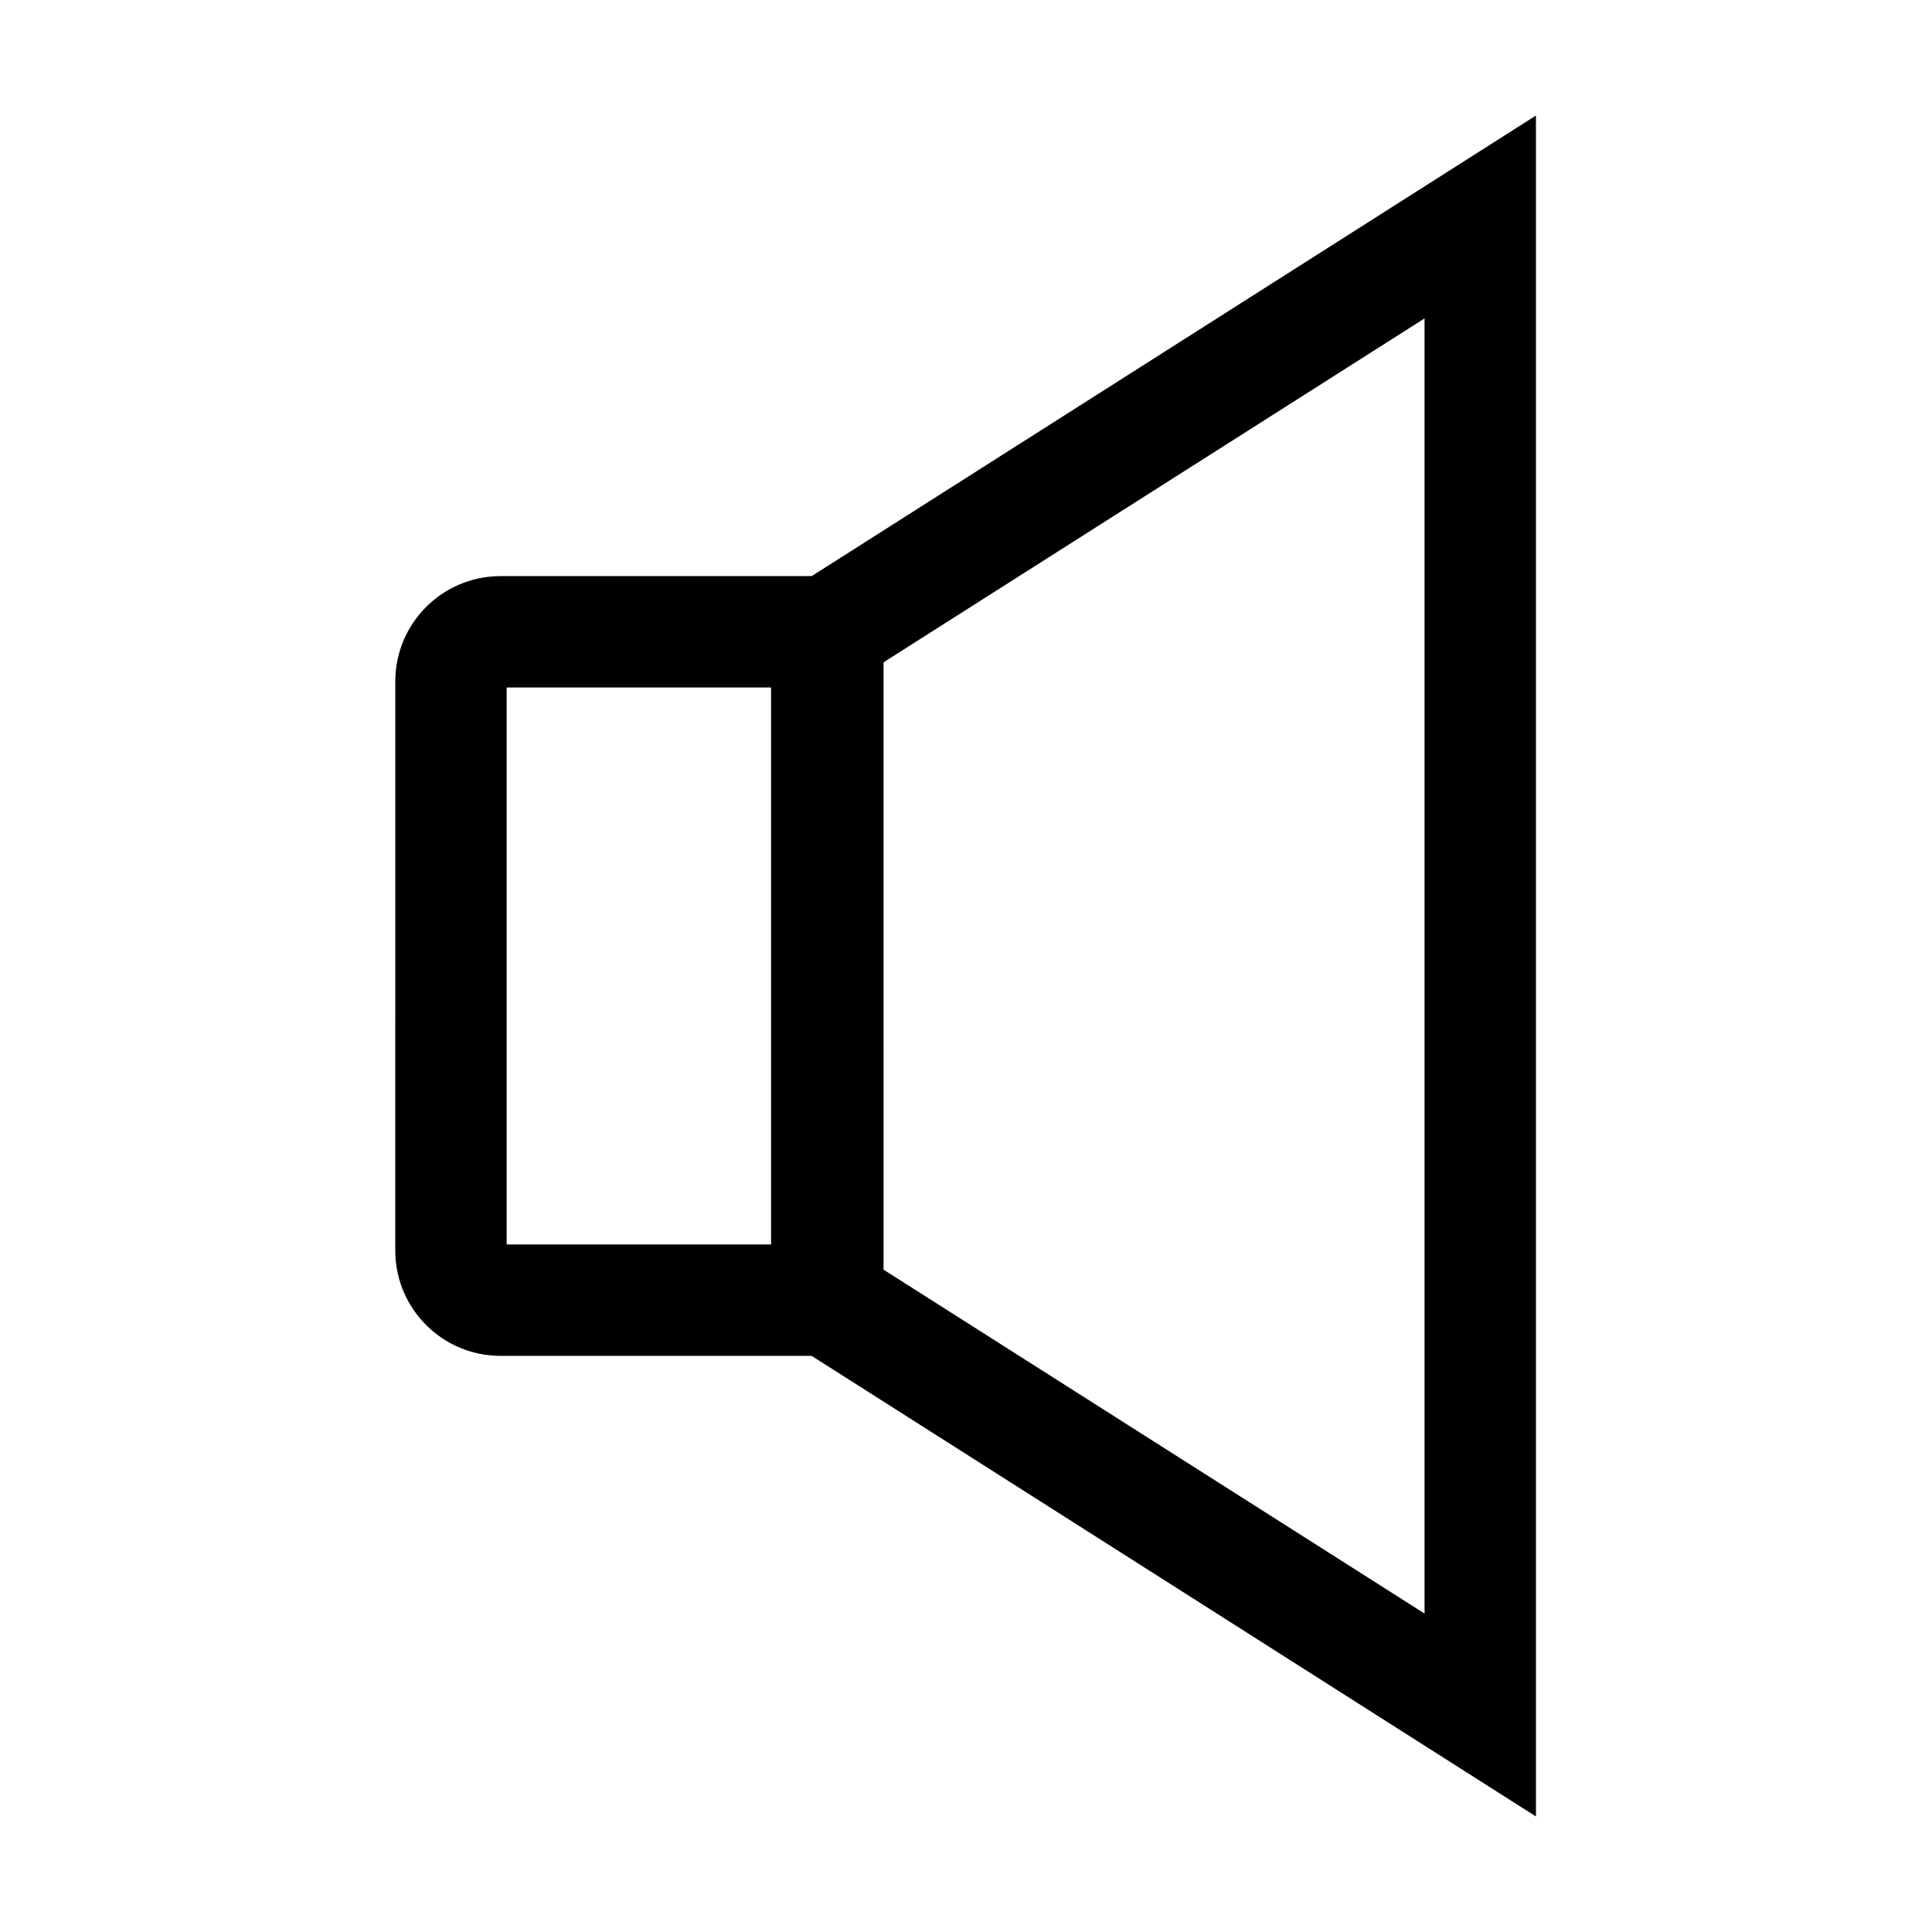
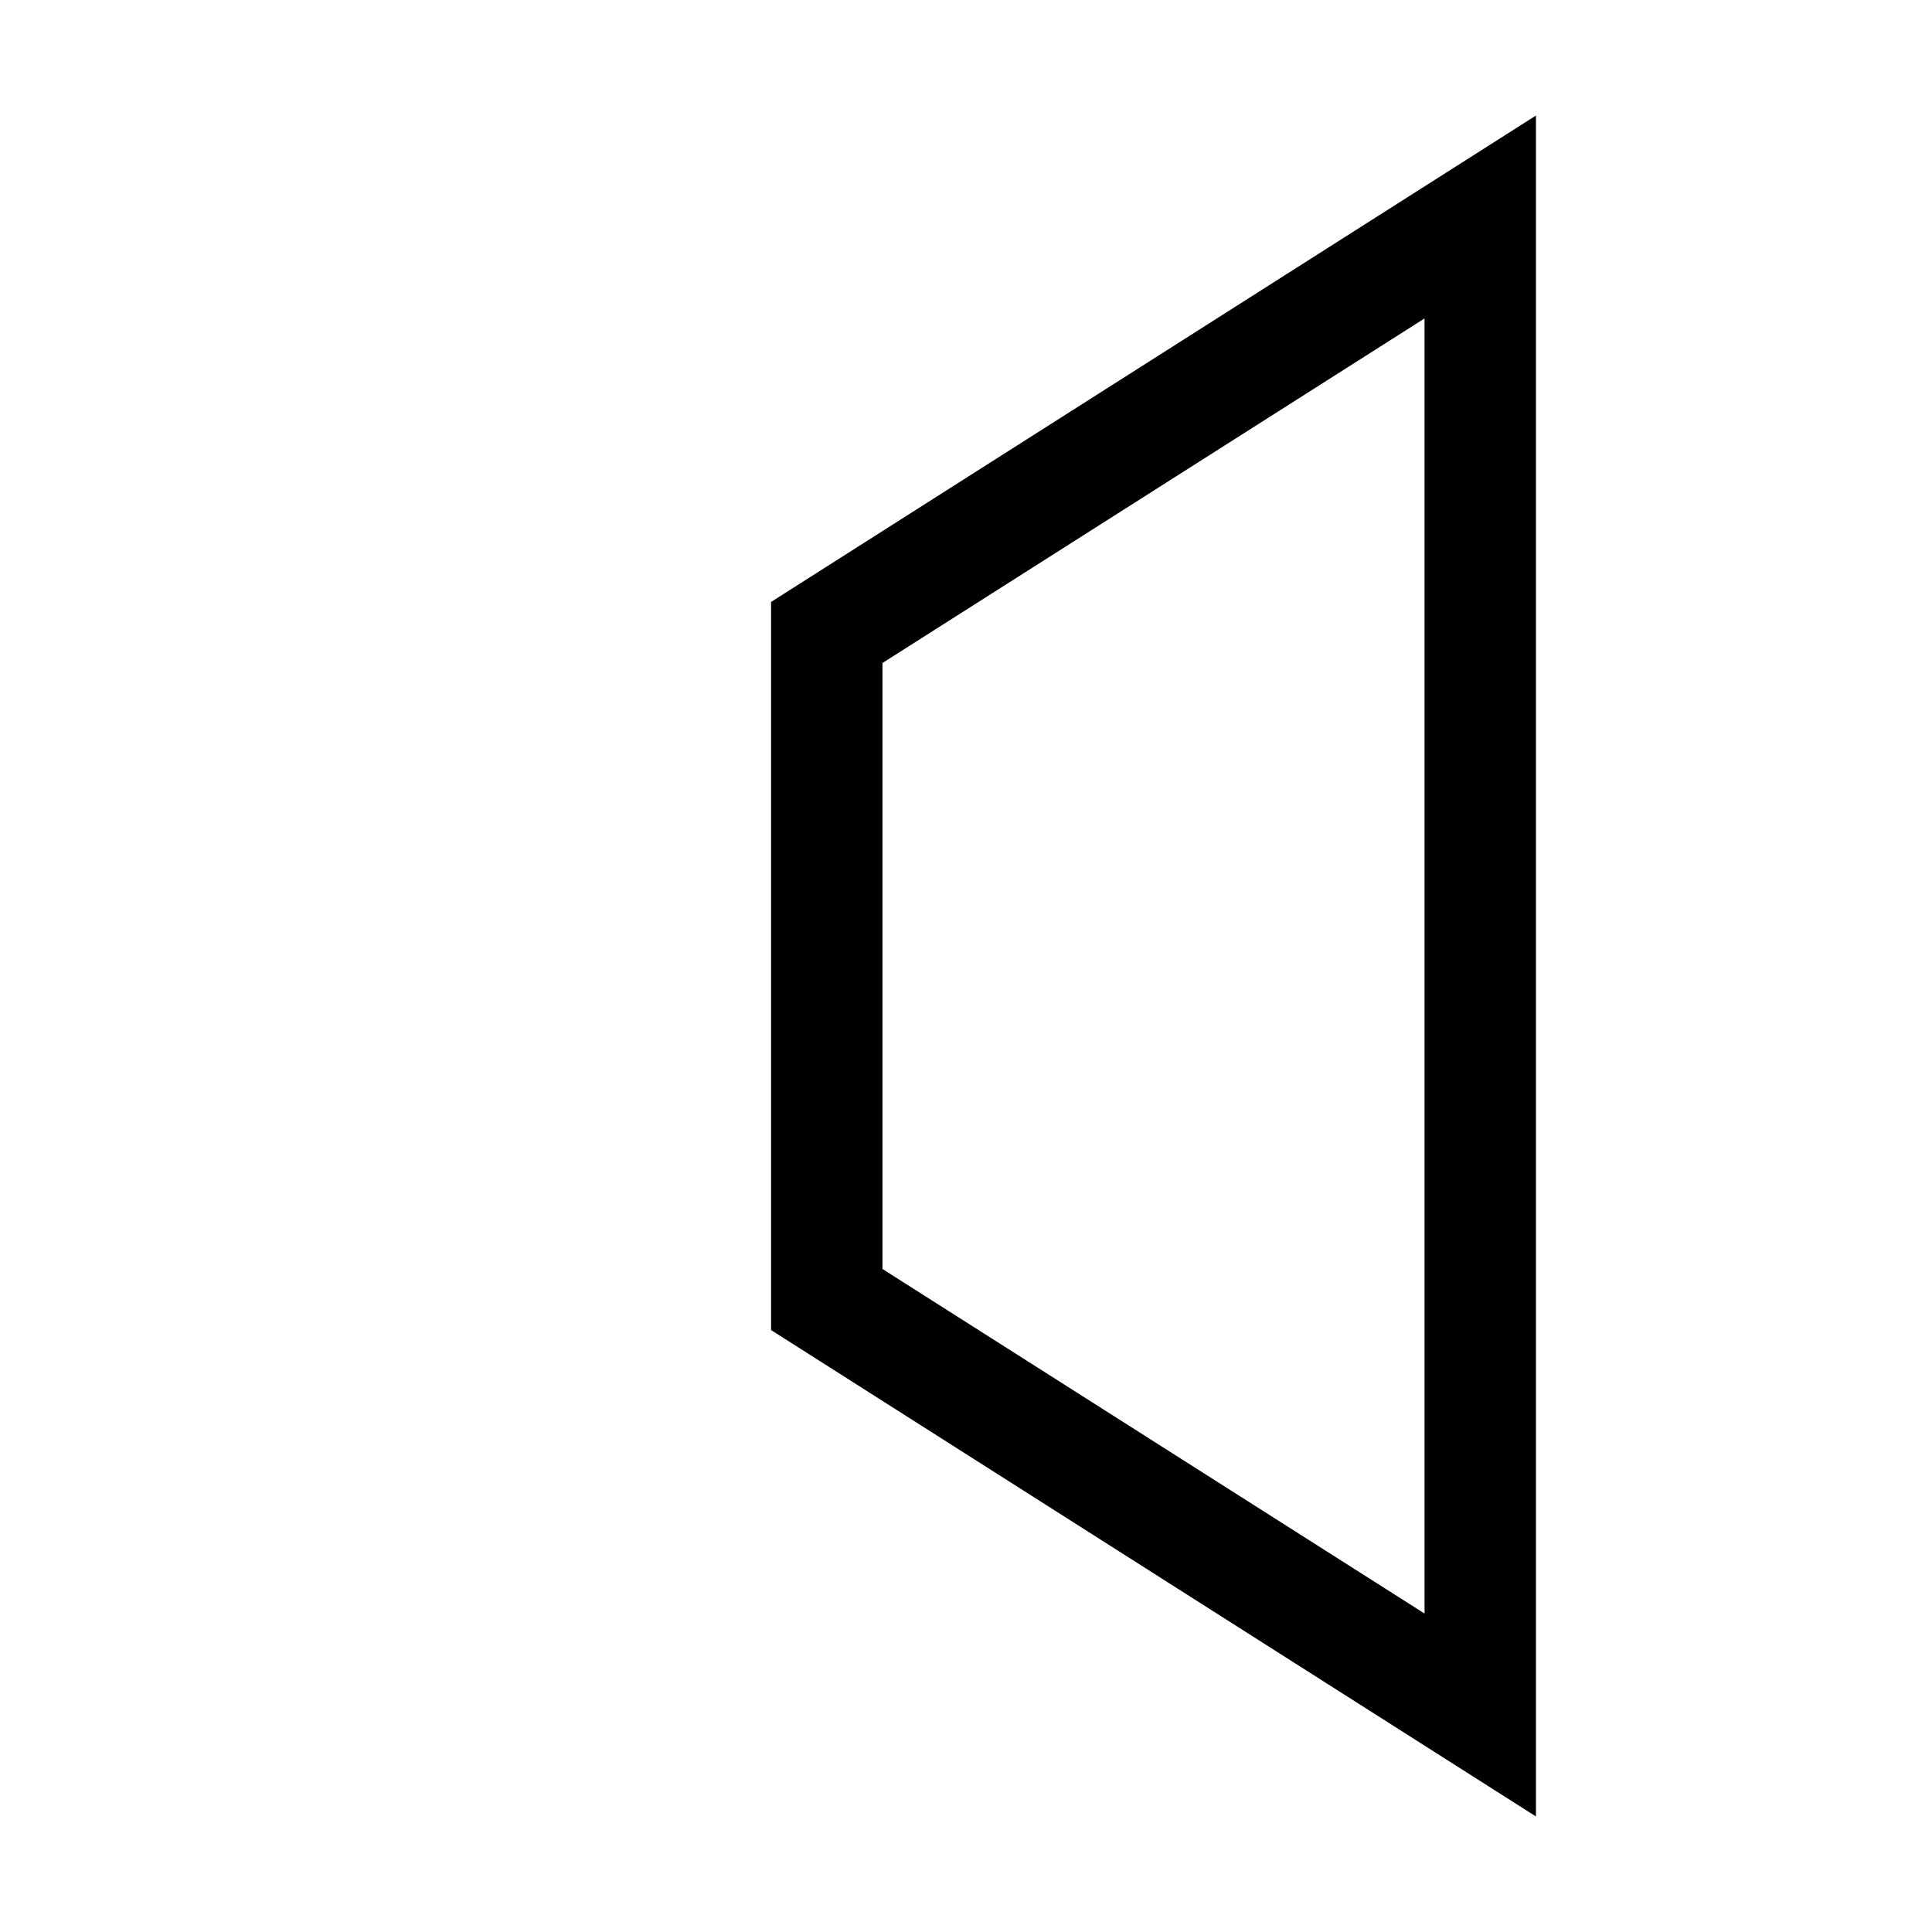
<svg xmlns="http://www.w3.org/2000/svg" fill="#000000" width="800px" height="800px" version="1.1" viewBox="144 144 512 512">
  <g>
    <path d="m551.04 625.38-202.7-128.9v-192.96l202.7-128.9zm-173.18-145.09 143.66 91.316v-343.22l-143.66 91.316z" />
-     <path d="m378.15 503.32h-101.5c-15.398 0-27.898-12.496-27.898-27.898l0.004-150.85c0-15.398 12.496-27.898 27.898-27.898h101.5zm-99.875-29.523h70.355v-147.6h-70.355z" />
  </g>
</svg>